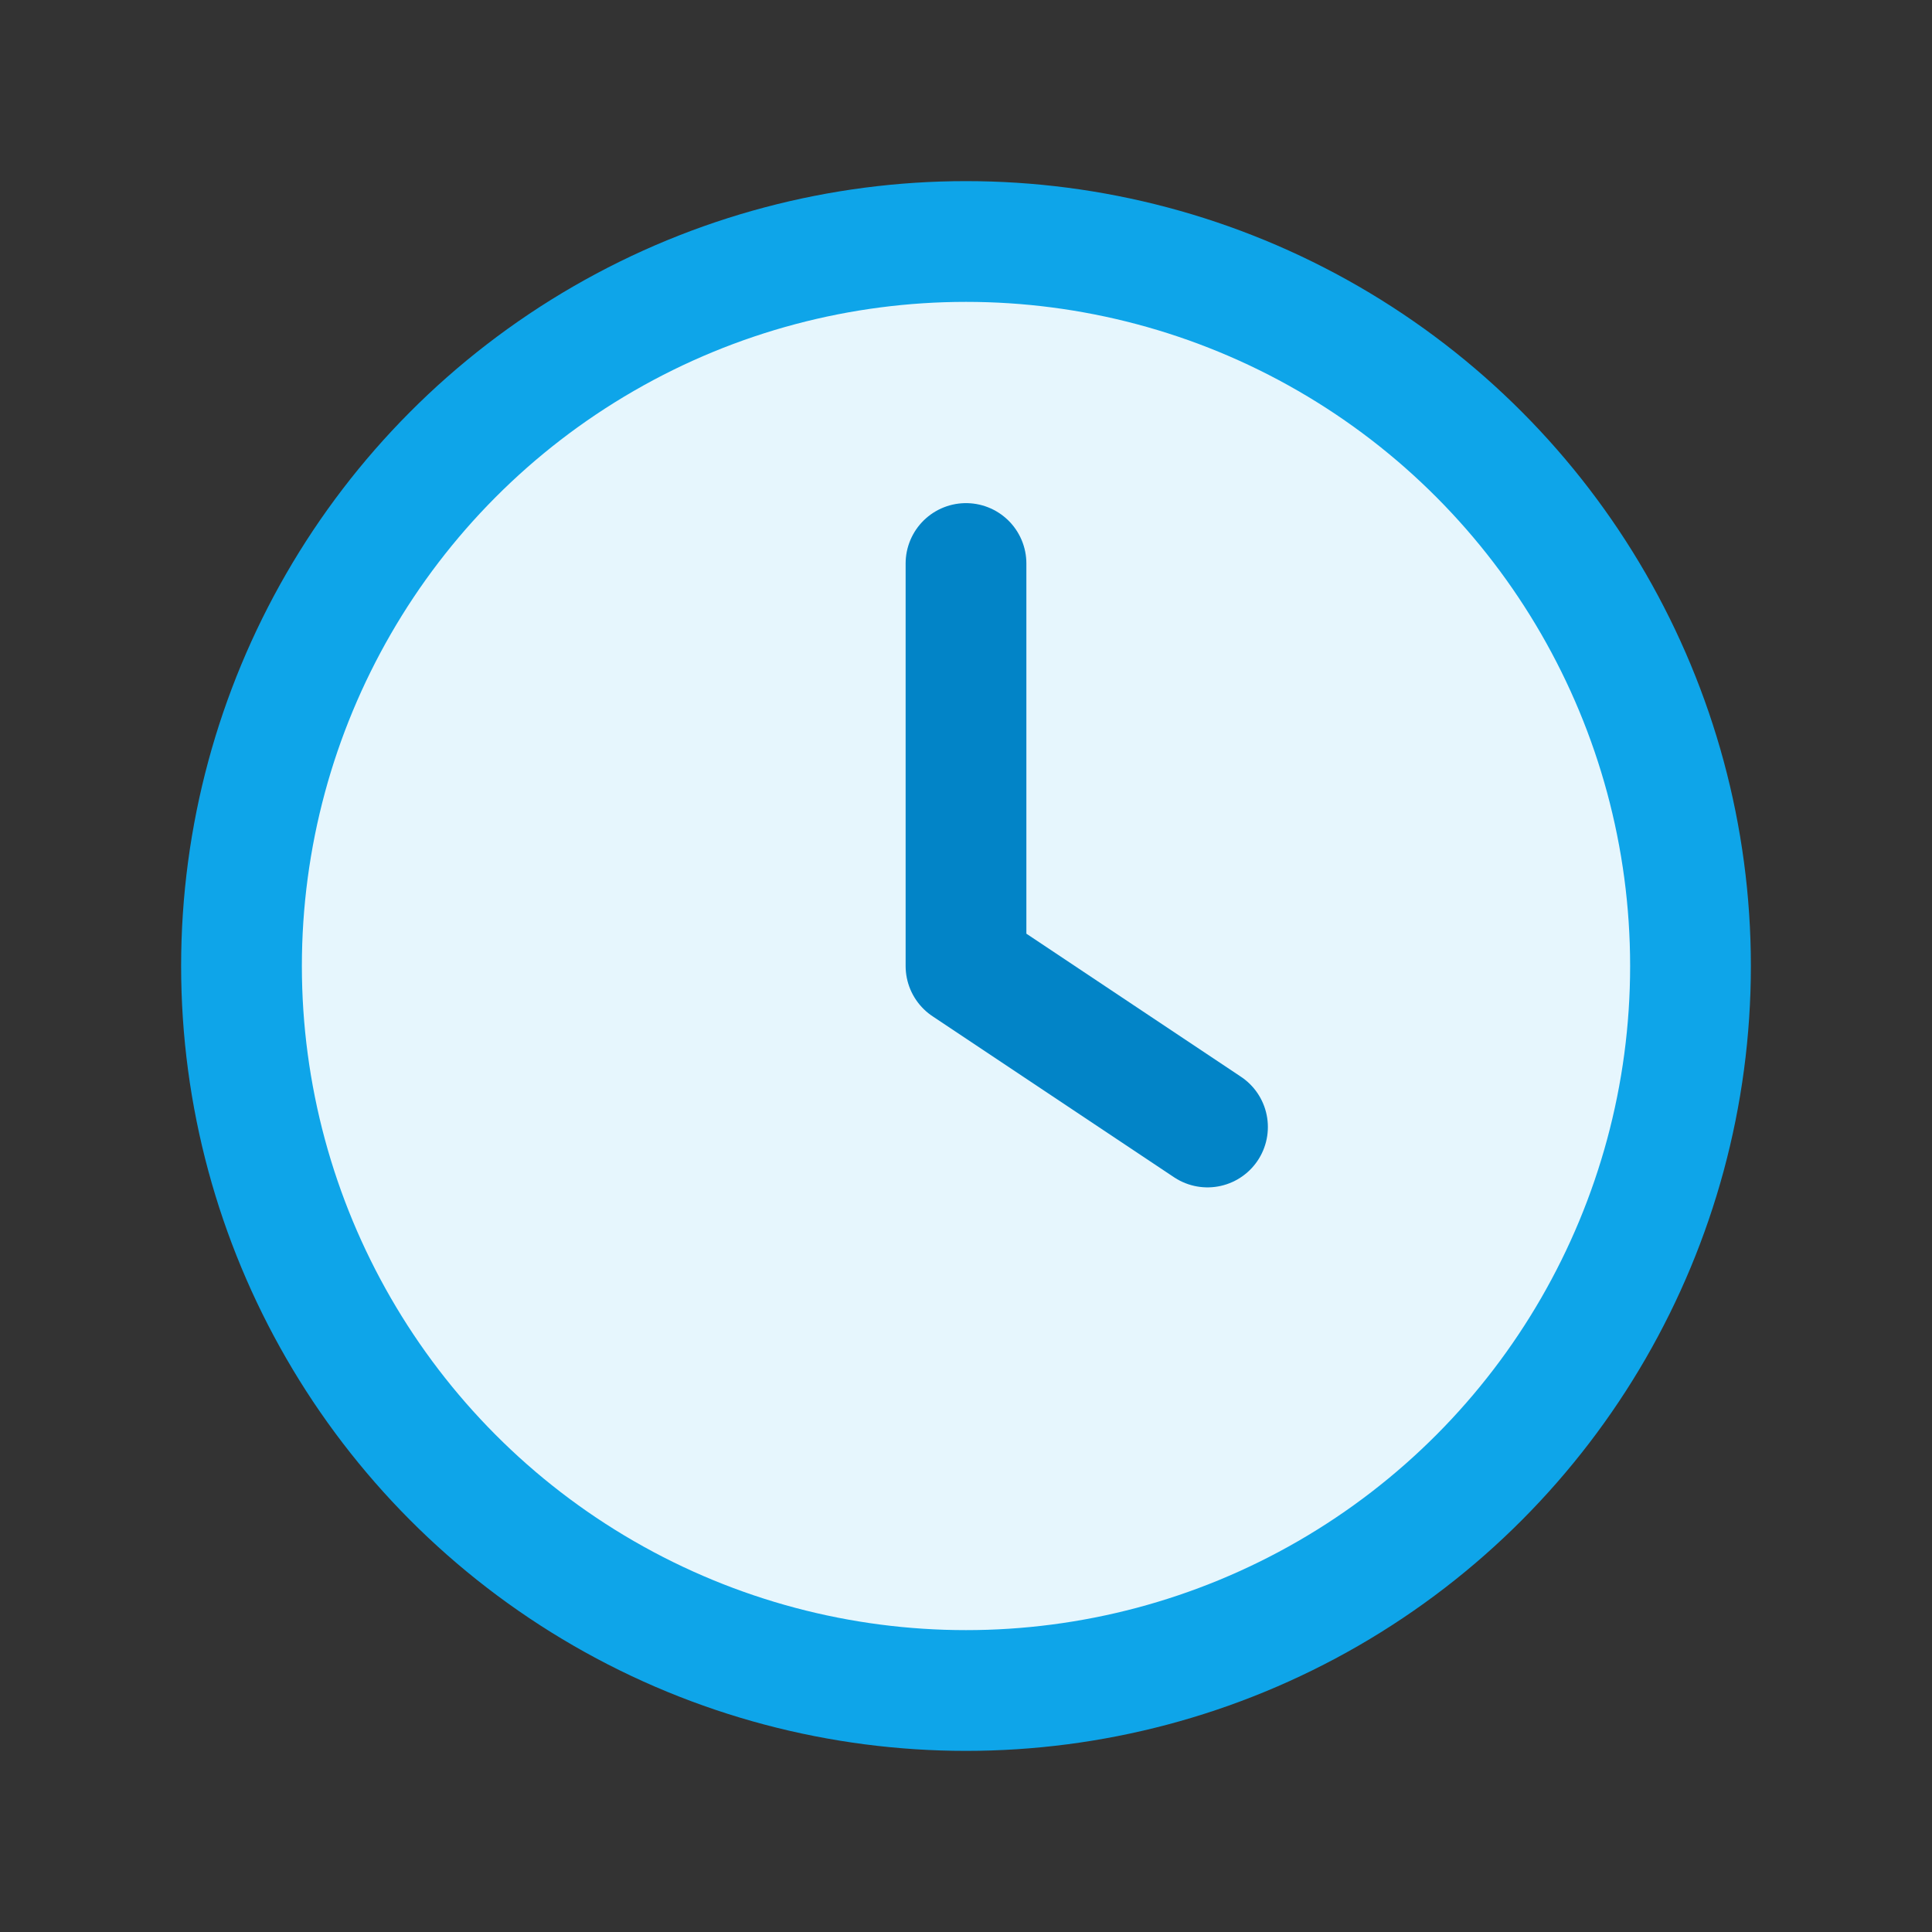
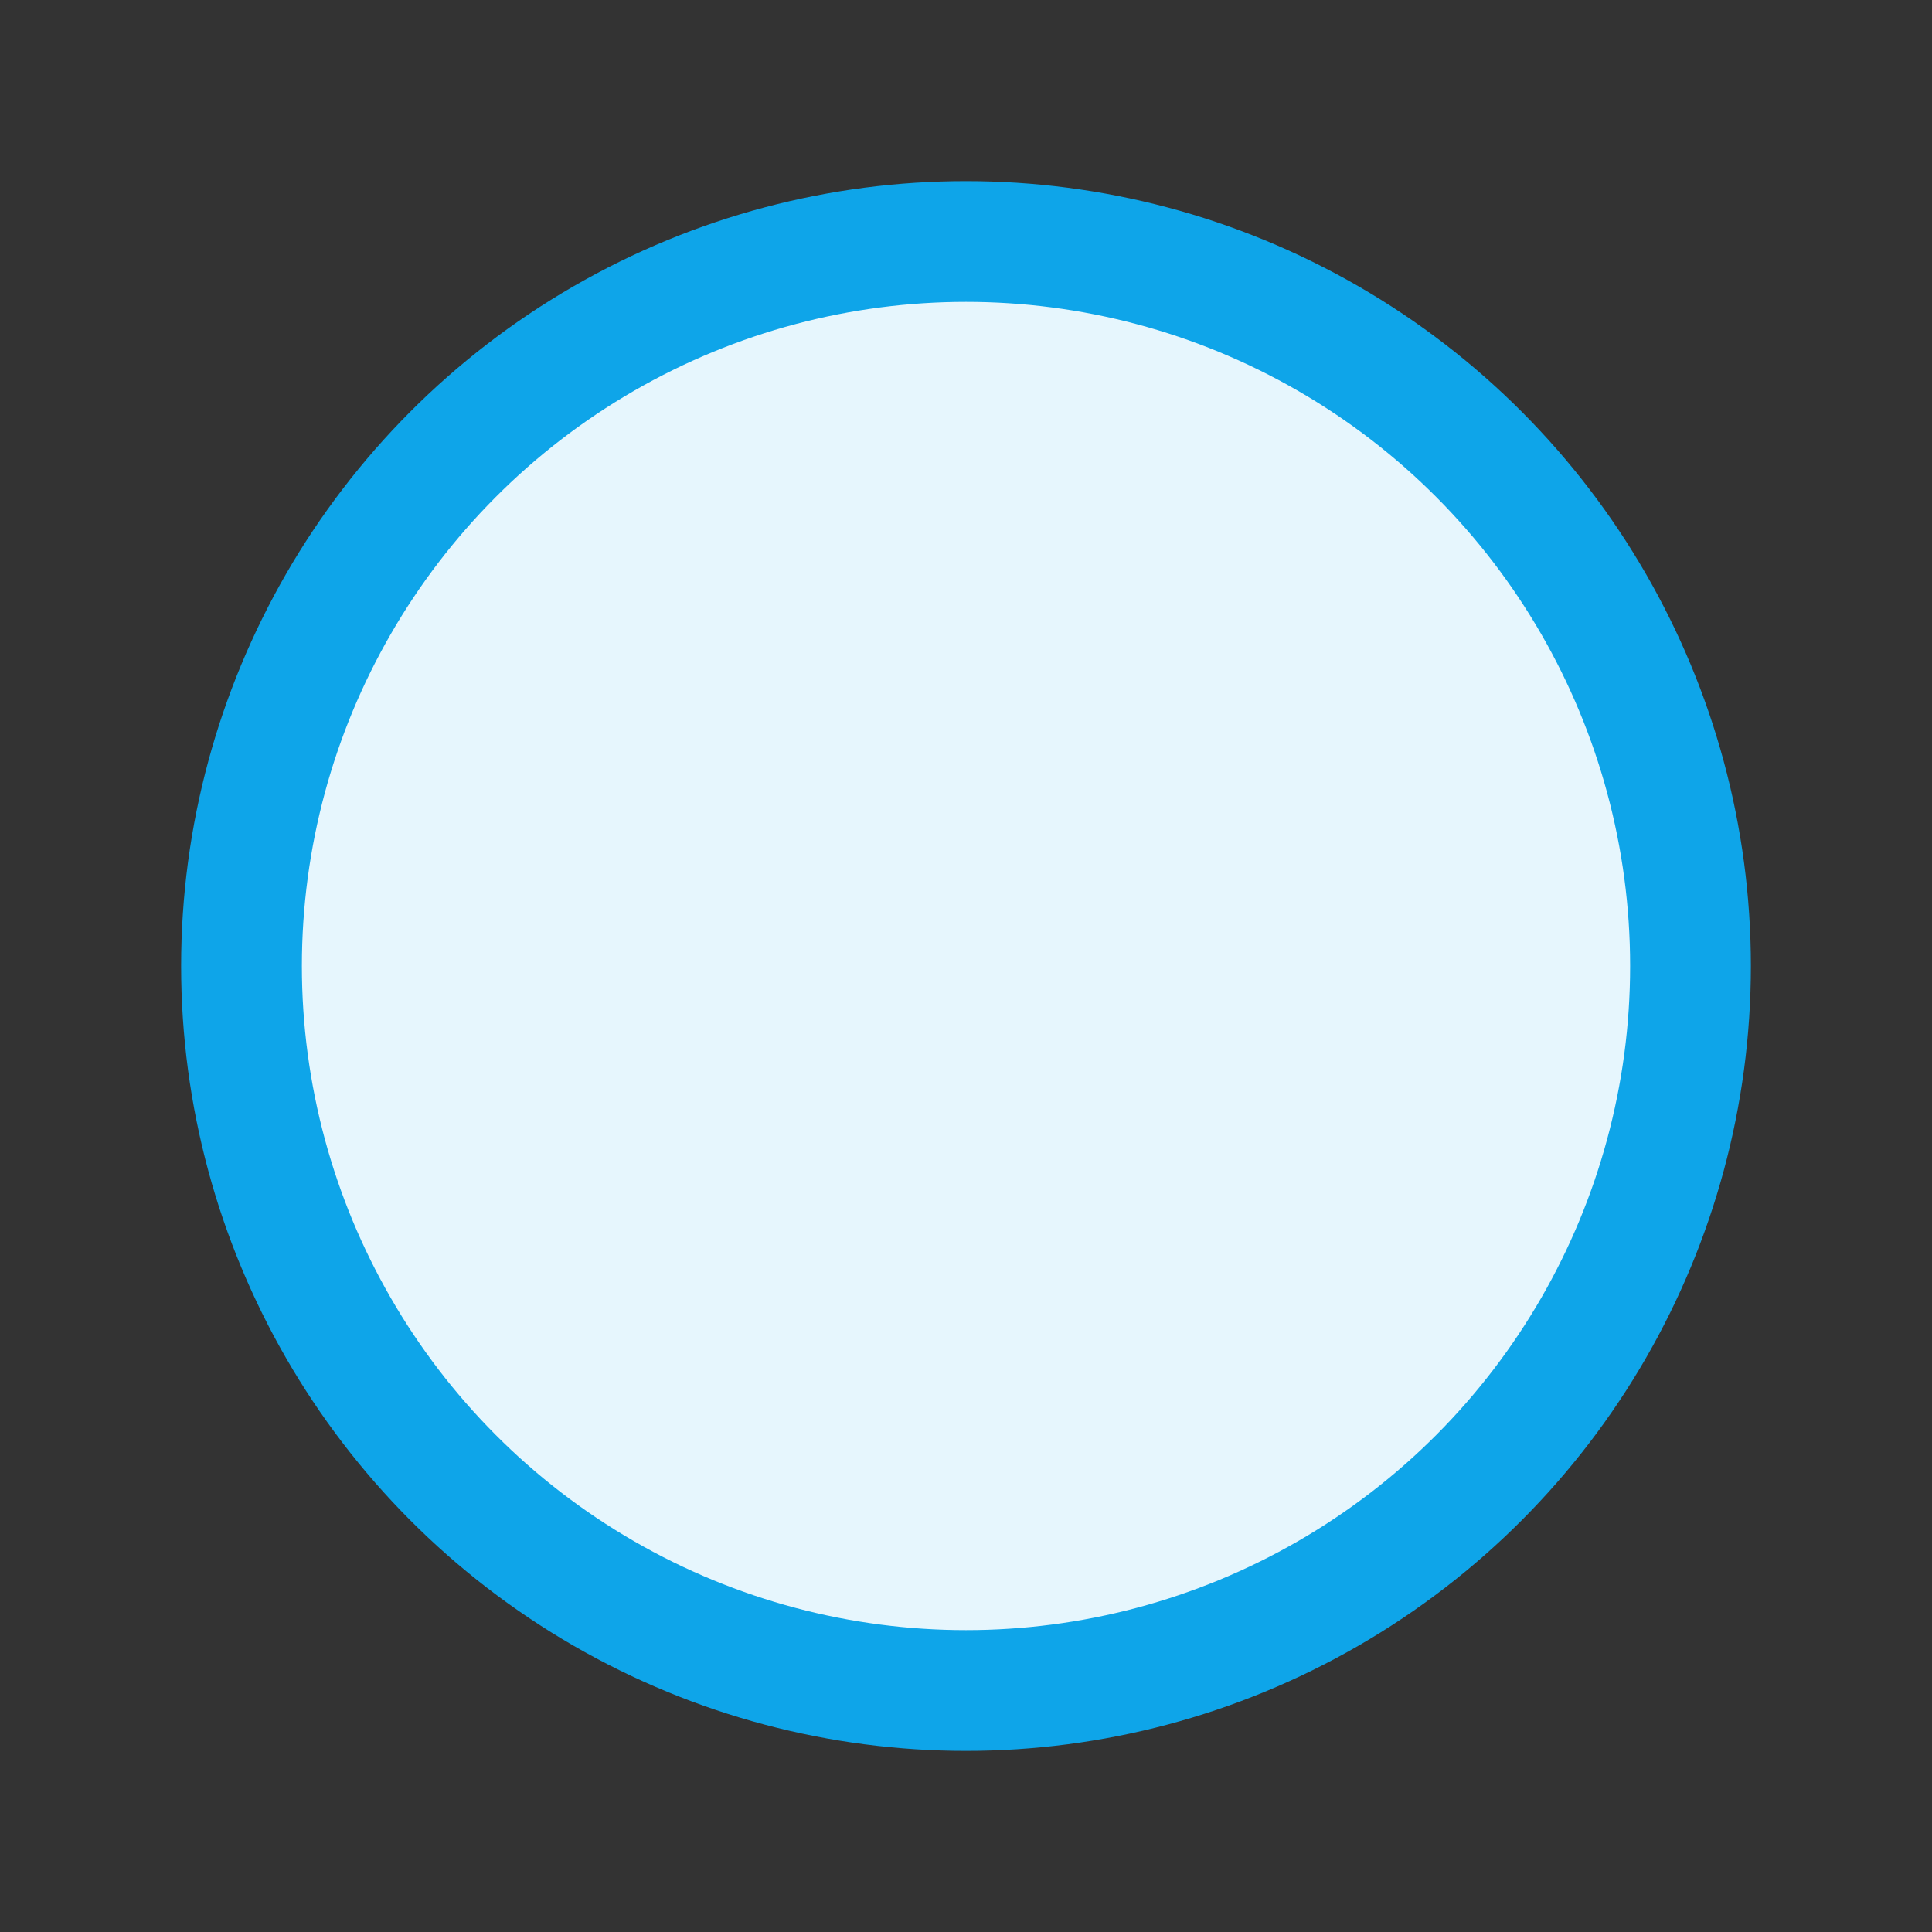
<svg xmlns="http://www.w3.org/2000/svg" width="24" height="24" viewBox="0 0 24 24" fill="none">
  <rect x="0" y="0" width="24" height="24" fill="#333333" stroke="none" />
  <circle cx="12" cy="12" r="9" stroke="#0ea5e9" stroke-width="1.5" fill="#e6f6fd" />
-   <path d="M12 7v5l3 2" stroke="#0284c7" stroke-width="1.5" stroke-linecap="round" stroke-linejoin="round" />
</svg>